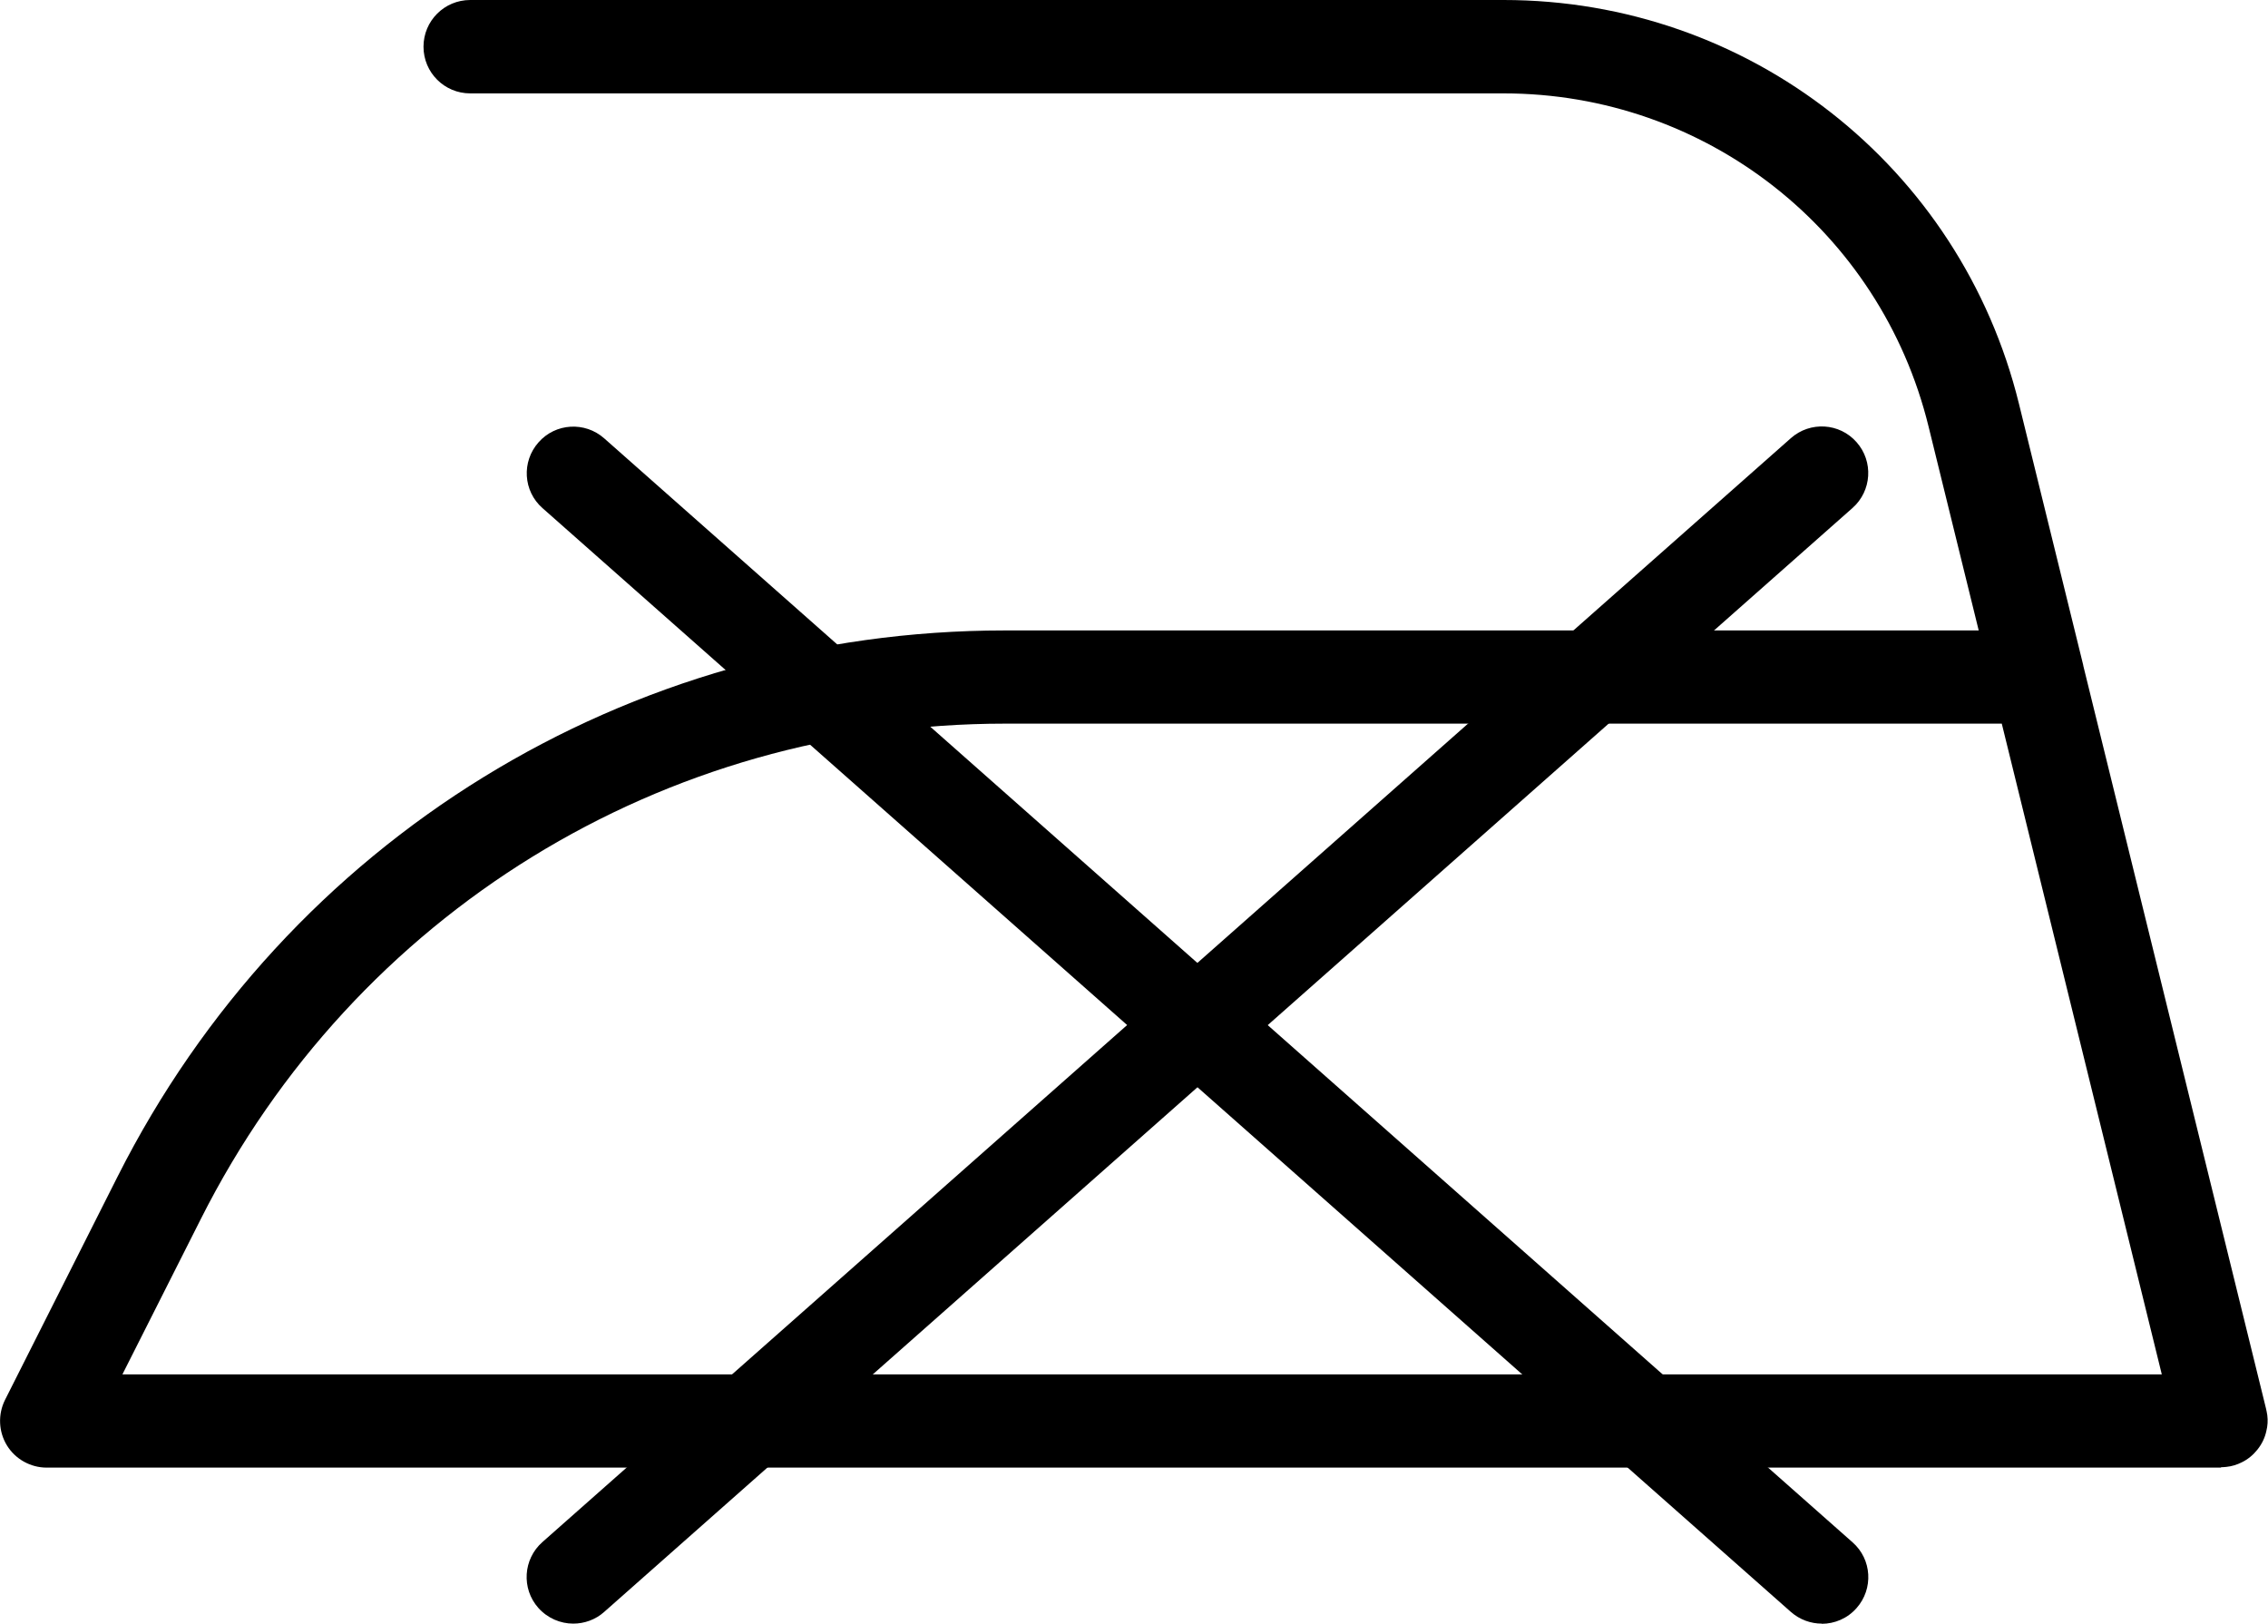
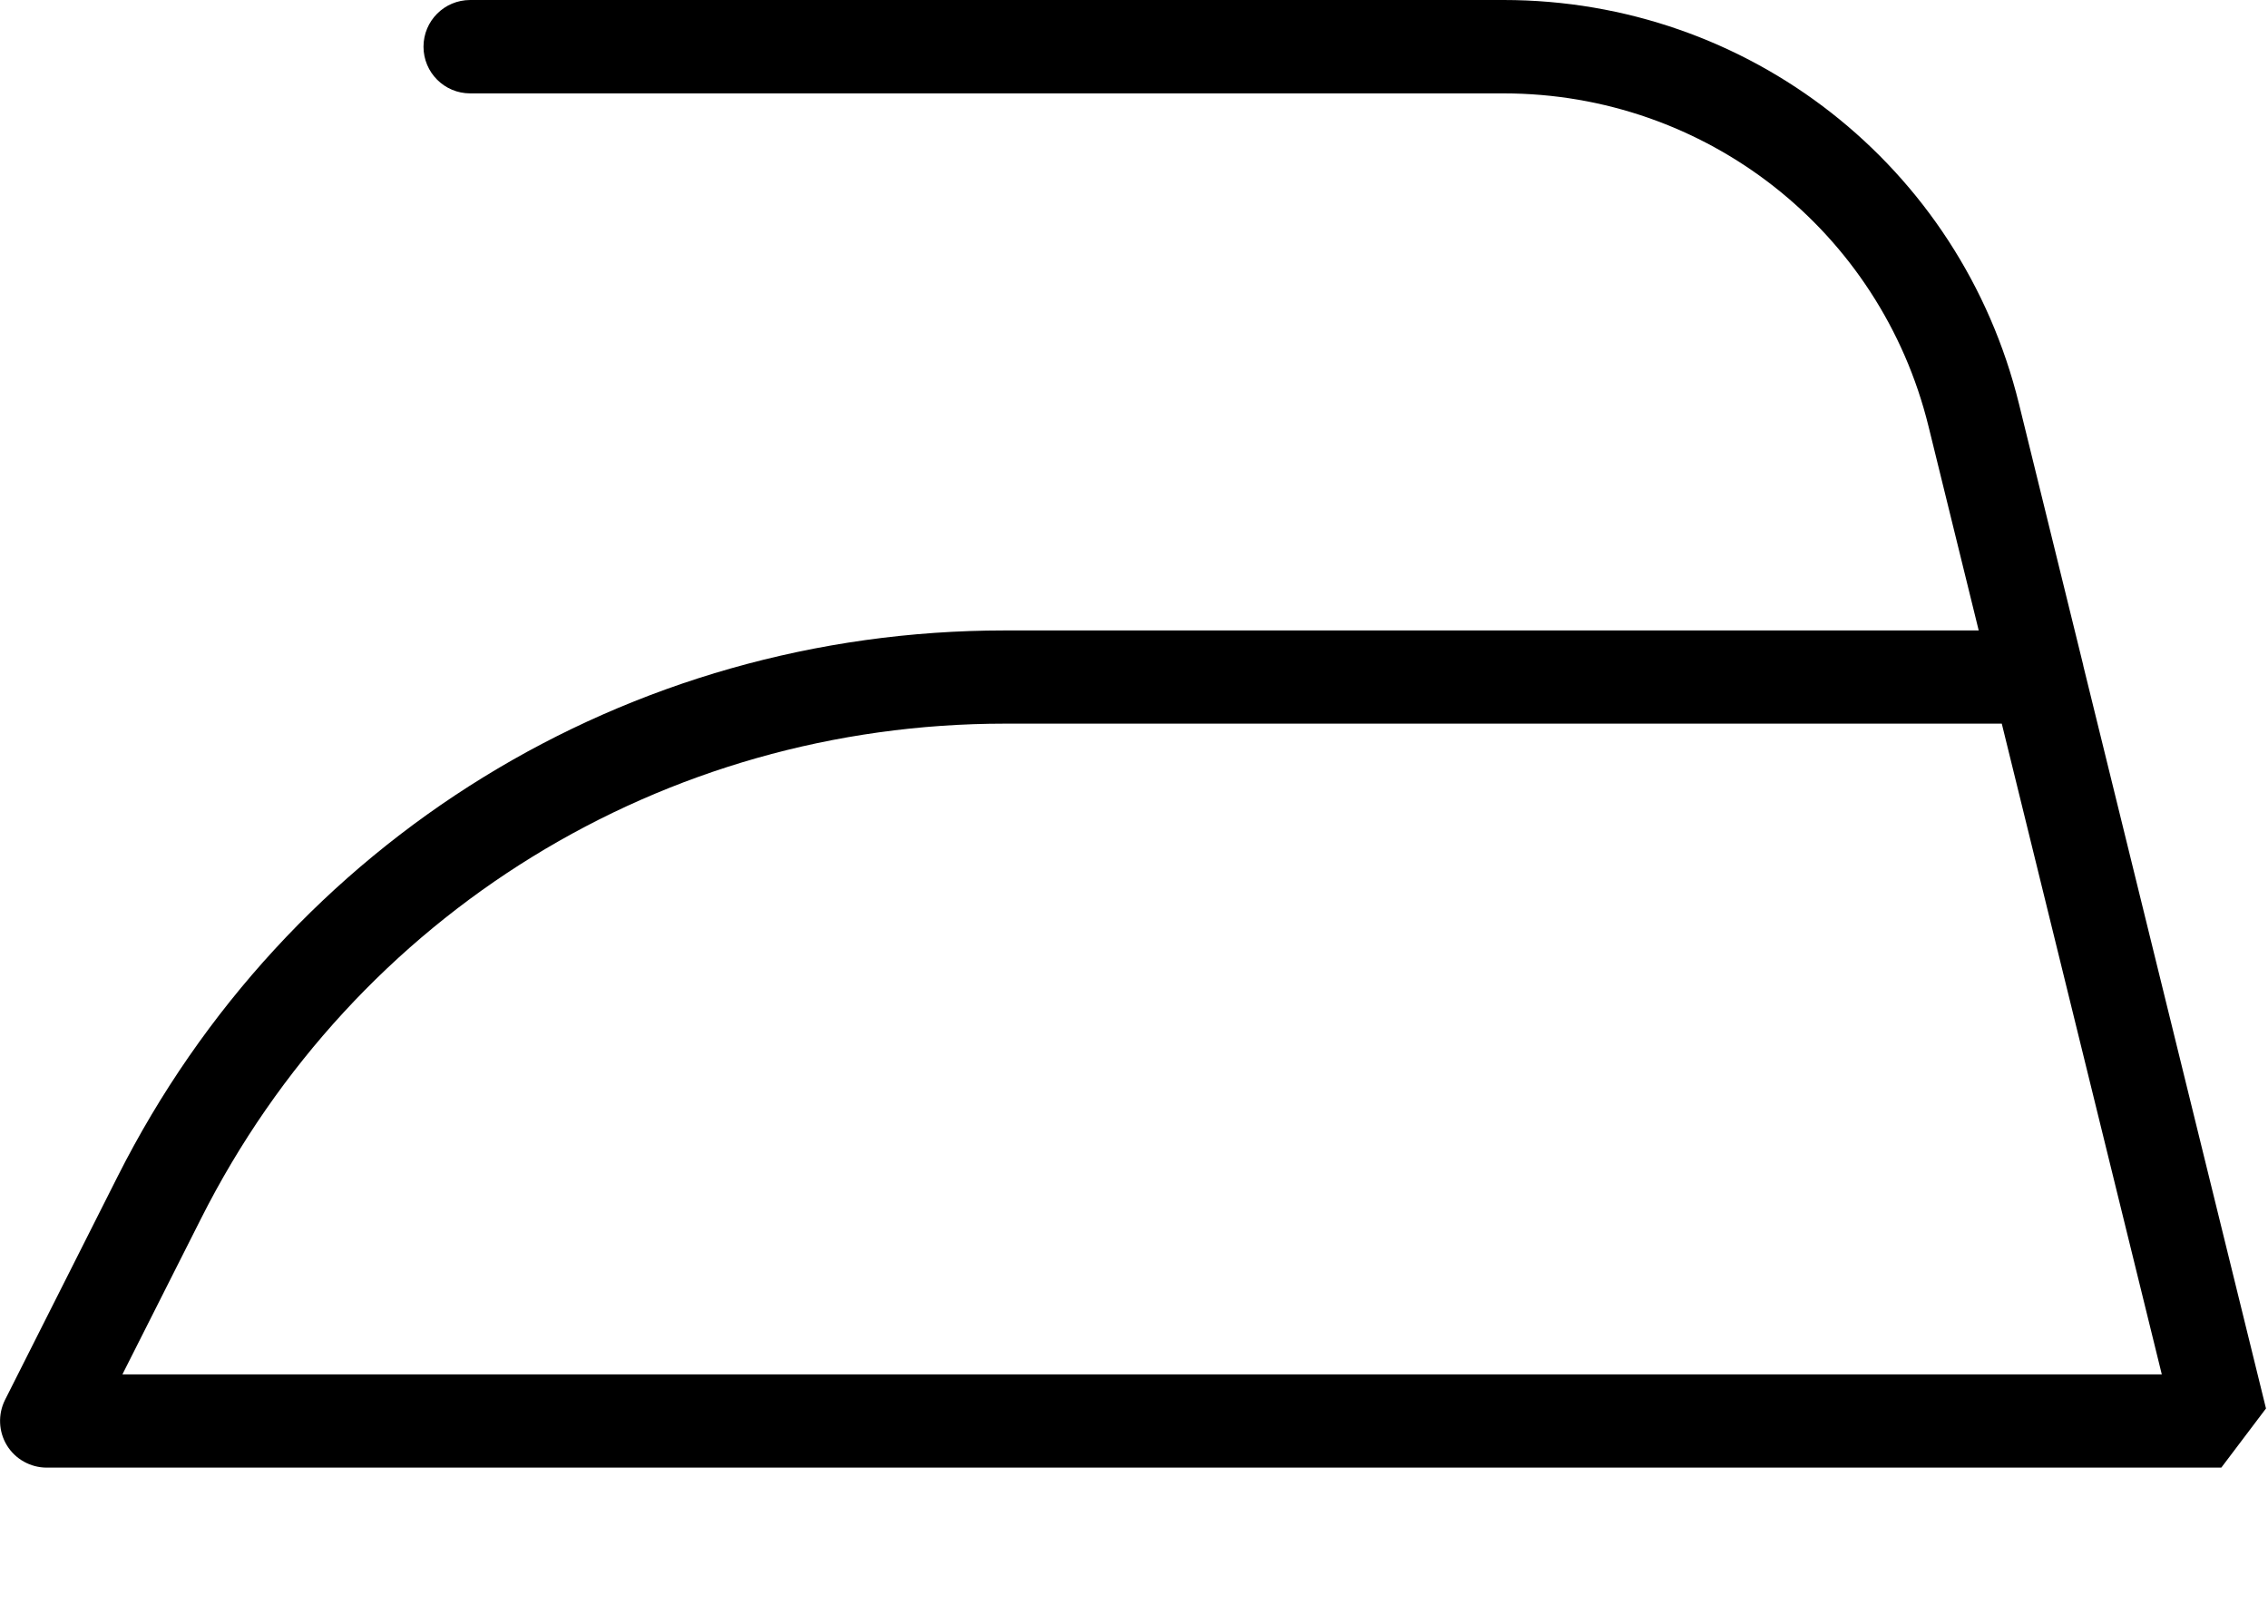
<svg xmlns="http://www.w3.org/2000/svg" id="Calque_2" data-name="Calque 2" viewBox="0 0 123.87 88.67">
  <defs>
    <style>
      .cls-1 {
        stroke-width: 0px;
      }
    </style>
  </defs>
  <g id="Calque_1-2" data-name="Calque 1">
    <g>
-       <path class="cls-1" d="m121.32,80.15s-.04,0-.05,0H2.55c-.88,0-1.71-.46-2.17-1.21-.46-.75-.5-1.69-.11-2.48l6.15-12.2c9.28-18.4,27.85-29.83,48.46-29.83h53.19l-2.74-11.14c-2.63-10.71-12.18-18.19-23.21-18.19H25.68c-1.41,0-2.55-1.14-2.55-2.55s1.14-2.55,2.55-2.55h56.44c13.38,0,24.96,9.07,28.15,22.06l3.51,14.27s0,.01,0,.02l9.98,40.57c.03.12.05.24.07.36.04.3.02.59-.05.87-.08.38-.25.72-.49,1.02-.23.29-.52.53-.85.69-.26.13-.54.22-.84.25-.11.01-.21.02-.31.02Zm-114.63-5.09h111.38l-8.74-35.54h-54.44c-18.67,0-35.5,10.36-43.91,27.03l-4.29,8.5Z" />
+       <path class="cls-1" d="m121.32,80.15s-.04,0-.05,0H2.55c-.88,0-1.71-.46-2.17-1.21-.46-.75-.5-1.69-.11-2.48l6.15-12.2c9.28-18.4,27.85-29.83,48.46-29.83h53.19l-2.74-11.14c-2.63-10.71-12.18-18.19-23.21-18.19H25.68c-1.41,0-2.55-1.14-2.55-2.55s1.14-2.55,2.55-2.55h56.44c13.38,0,24.96,9.07,28.15,22.06l3.51,14.27s0,.01,0,.02l9.98,40.57Zm-114.63-5.09h111.38l-8.74-35.54h-54.44c-18.67,0-35.5,10.36-43.91,27.03l-4.29,8.5Z" />
      <g>
-         <path class="cls-1" d="m99.5,88.67c-.6,0-1.2-.21-1.69-.64L29.63,27.75c-1.06-.93-1.15-2.54-.22-3.59.93-1.06,2.54-1.15,3.59-.22l68.18,60.29c1.06.93,1.15,2.54.22,3.59-.5.57-1.2.86-1.91.86Z" />
-         <path class="cls-1" d="m31.31,88.67c-.7,0-1.4-.29-1.91-.86-.93-1.05-.83-2.66.22-3.59L97.81,23.93c1.05-.93,2.66-.84,3.59.22.93,1.05.83,2.66-.22,3.59l-68.18,60.29c-.48.43-1.09.64-1.69.64Z" />
-       </g>
+         </g>
    </g>
  </g>
</svg>